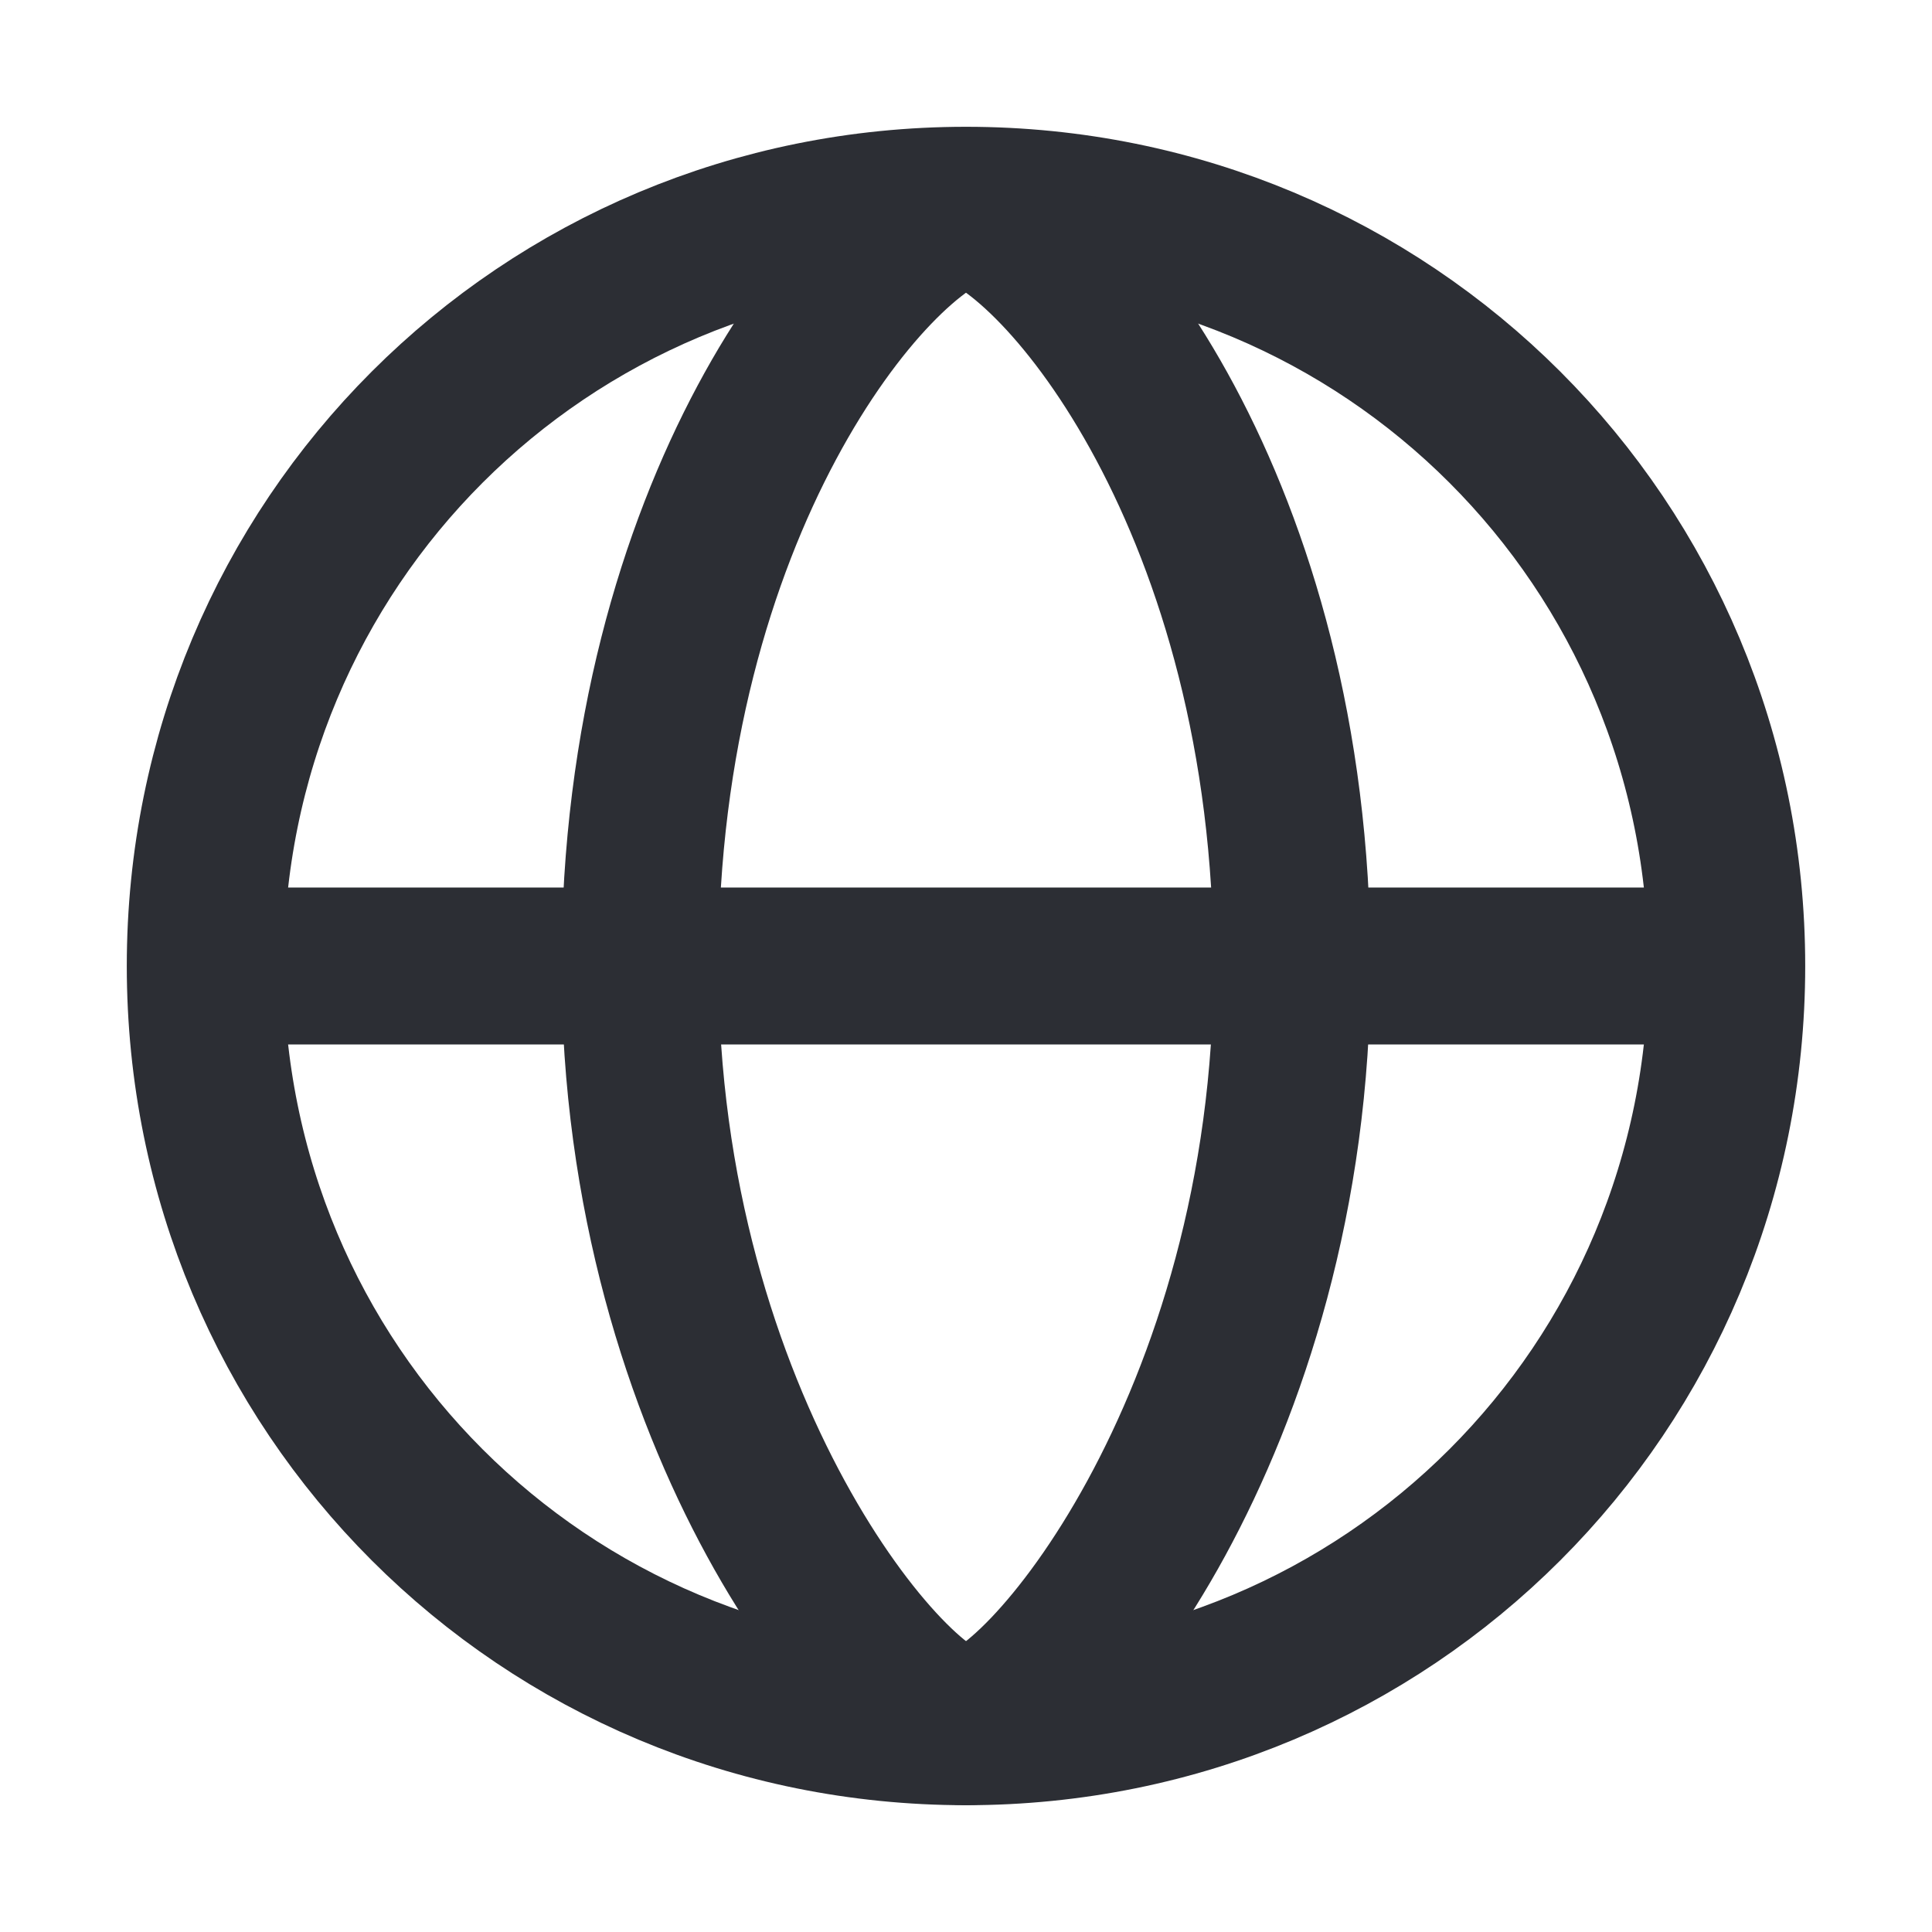
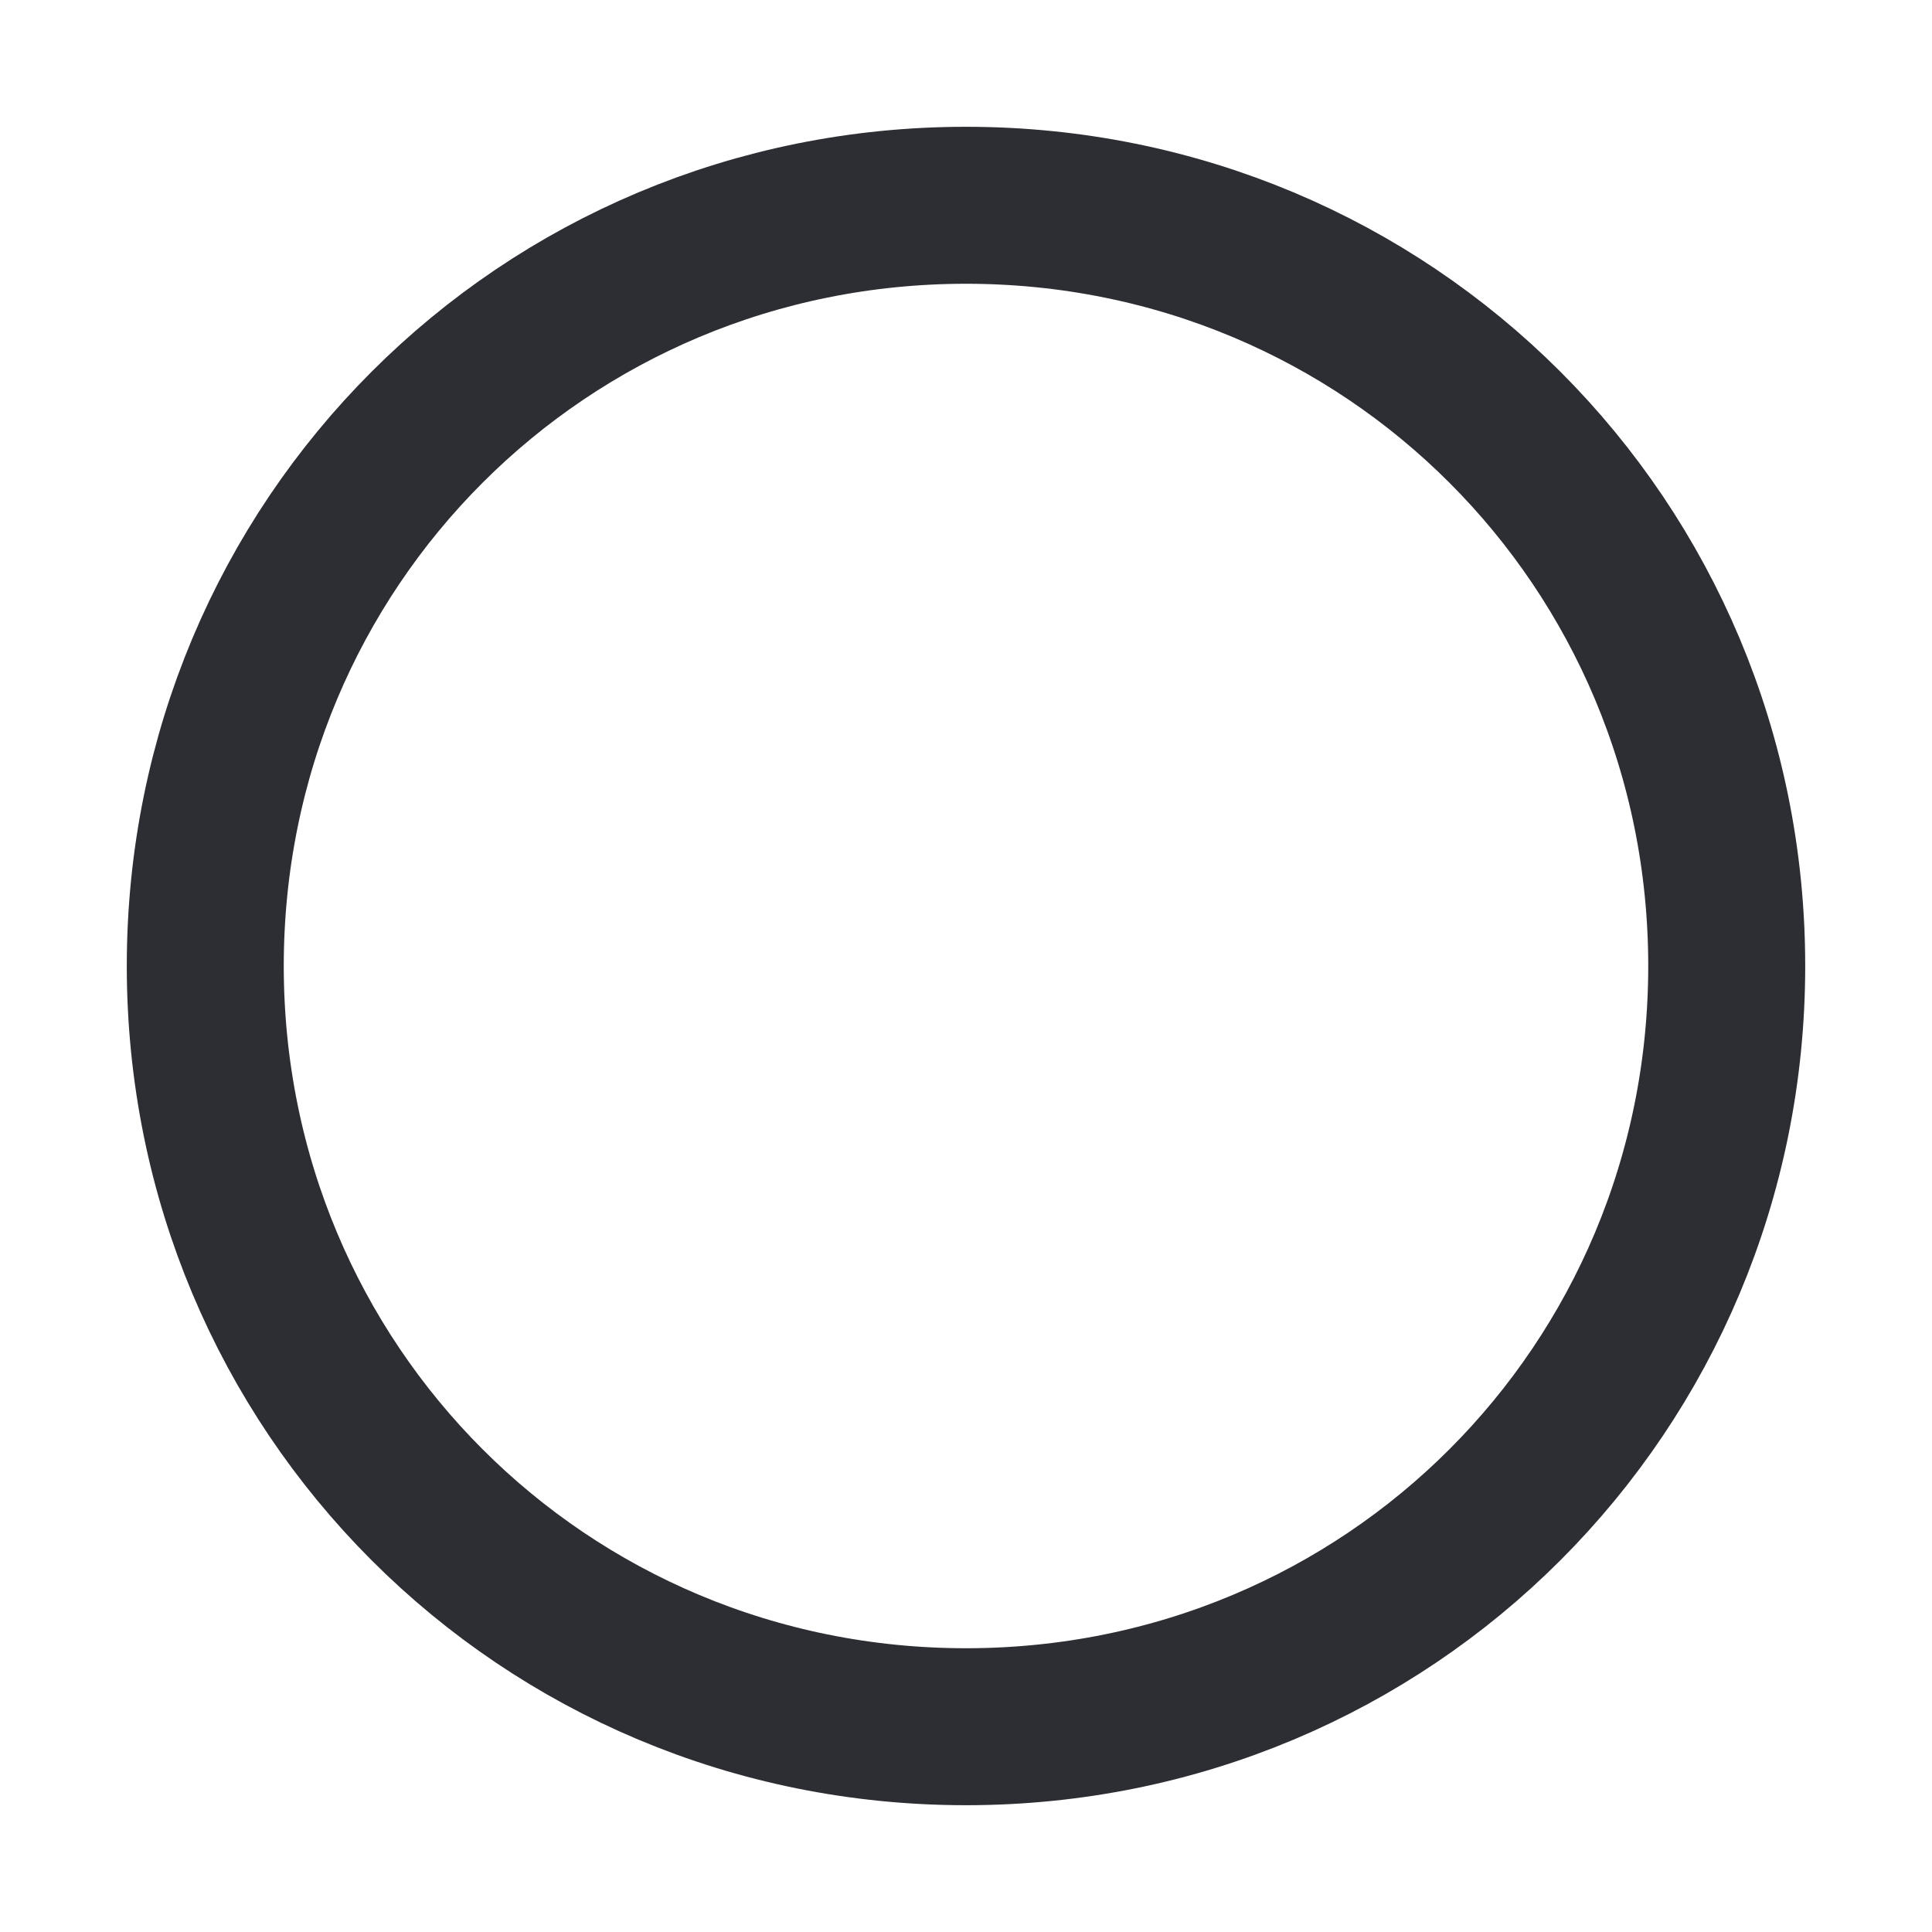
<svg xmlns="http://www.w3.org/2000/svg" id="Ebene_1" version="1.1" viewBox="0 0 16 16">
  <defs>
    <style>
      .st0 {
        fill: none;
        stroke: #2c2e34;
        stroke-linejoin: round;
        stroke-width: 1.3px;
      }
    </style>
  </defs>
  <path class="st0" d="M8,14.3c3.5,0,6.3-2.8,6.3-6.3S11.5,1.7,8,1.7,1.7,4.5,1.7,8s2.8,6.3,6.3,6.3Z" />
-   <path class="st0" d="M1.7,8h12.7" />
-   <path class="st0" d="M8,1.7c.8.2,2.7,2.5,2.7,6.3s-2.1,6.3-2.7,6.3" />
-   <path class="st0" d="M8,1.7c-.8.2-2.7,2.5-2.7,6.3s2.1,6.3,2.7,6.3" />
</svg>